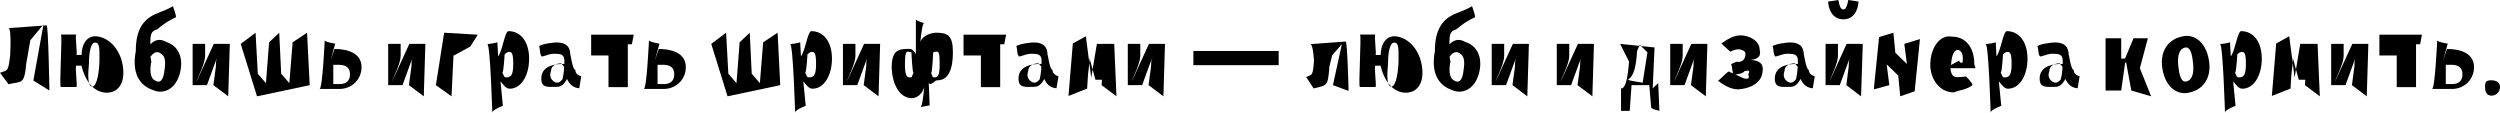
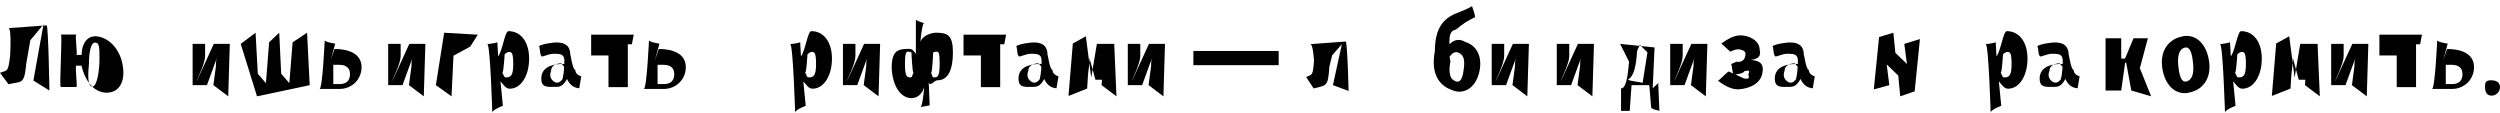
<svg xmlns="http://www.w3.org/2000/svg" width="1240" height="56" viewBox="0 0 1240 56" fill="none">
  <path d="M23.136 12.578C23.984 12.578 24.505 44.904 24.505 44.904L16.554 39.951L21.572 12.122L15.055 19.943L13.035 31.413C12.057 42.428 10.688 40.147 4.236 41.776L0 36.106C3.585 34.672 3.976 36.236 4.953 28.155C4.953 29.914 5.931 13.947 4.236 13.947L23.136 12.578Z" fill="black" />
  <path d="M49.015 18.183C54.685 19.291 60.16 25.092 61.072 33.89C61.985 42.037 57.879 46.925 51.101 45.817C45.757 44.709 42.107 39.69 40.412 32.587H37.871C37.023 32.587 38.587 43.145 37.871 43.145H30.18C29.268 43.145 31.093 17.14 30.18 17.14H37.871C37.023 17.14 38.587 27.242 37.871 27.242H40.477C40.608 20.66 44.062 17.075 49.015 18.183ZM45.757 42.949C48.233 42.949 49.341 34.672 49.341 29.263C49.341 23.658 49.341 21.116 47.19 21.116C45.04 21.116 44.127 25.874 44.127 31.479C43.541 37.083 43.475 42.949 45.757 42.949Z" fill="black" />
-   <path d="M82.539 20.855C87.948 22.55 91.142 27.959 89.382 35.715C87.557 43.731 81.561 47.12 75.957 44.709C68.983 42.297 65.333 36.106 67.354 25.352C67.354 14.403 71.264 9.124 78.368 6.452C81.431 5.149 82.93 4.758 85.798 3.063C85.798 3.454 87.948 8.668 87.036 8.668C83.647 10.167 80.91 12.057 77.912 14.599C75.24 15.316 74.458 16.554 74.588 21.963C77.13 19.422 79.671 19.161 82.539 20.855ZM76.934 39.951C79.02 41.255 80.91 40.538 81.561 34.998C82.409 29.784 81.627 27.633 79.737 26.525C78.303 25.418 76.478 25.613 74.914 27.829C74.132 27.829 75.566 31.153 74.914 31.153C74.132 36.106 74.914 39.039 76.934 39.951Z" fill="black" />
  <path d="M113.204 47.772L105.84 42.232L107.078 32.977C107.078 28.937 107.6 29.132 108.121 27.242L102.646 42.232H95.543V21.768H101.734V27.764C101.734 31.479 98.019 38.517 97.498 40.407L106.035 21.768H113.986L113.204 47.772Z" fill="black" />
  <path d="M153.612 42.232L127.477 47.772L119.396 21.768L126.76 16.228L127.868 36.562L131.909 41.255L133.473 20.986L138.492 16.228L139.469 36.562L143.51 41.255L145.139 20.986L152.308 16.228L153.612 42.232Z" fill="black" />
  <path d="M164.014 29.849L165.904 24.309C174.442 24.309 179.33 27.503 179.33 33.303C179.33 39.299 174.637 44.122 168.315 44.122H158.474C160.038 44.122 161.081 18.835 161.081 19.943C161.081 21.051 167.794 21.768 166.23 21.768L164.014 29.849ZM165.317 41.711H168.446C171.704 41.711 173.594 40.081 173.594 36.888C173.594 33.825 171.965 32.13 167.989 32.13H165.317V41.711Z" fill="black" />
  <path d="M210.2 47.772L202.836 42.232L204.074 32.977C204.074 28.937 204.595 29.132 205.117 27.242L199.642 42.232H192.538V21.768H198.73V27.764C198.73 31.479 195.015 38.517 194.493 40.407L203.031 21.768H210.982L210.2 47.772Z" fill="black" />
  <path d="M216.196 42.232L220.302 16.228L236.986 17.206L233.271 23.071L224.929 27.633L223.952 47.772L216.196 42.232Z" fill="black" />
  <path d="M252.217 15.446C258.278 15.446 262.449 20.725 262.449 29.132C262.449 37.149 258.669 43.992 252.803 43.992C250.913 43.992 249.805 42.167 248.241 40.342L249.414 52.269C250.587 52.269 244.2 54.159 244.2 55.853C244.2 57.548 243.223 21.898 241.724 21.898C241.007 21.898 247.133 21.442 246.677 20.725L247.068 27.959C249.219 25.287 250.392 15.446 252.217 15.446ZM251.044 38.387C253.194 38.387 254.563 37.67 254.563 31.87C254.563 26.525 253.911 25.743 252.543 25.743C251.891 25.743 251.174 26.134 250.327 26.916C250.327 25.808 249.871 36.041 249.154 36.041C250.066 37.605 249.871 38.387 251.044 38.387Z" fill="black" />
  <path d="M282.884 27.373C282.884 25.678 283.862 34.672 285.361 34.672C285.361 36.692 287.055 37.409 288.294 37.865L287.316 43.796C284.253 43.535 282.428 41.776 281.255 39.169C279.626 42.037 278.322 43.079 276.041 43.079C271.74 43.079 268.481 43.731 268.481 38.973C268.481 33.955 272.848 31.739 278.843 31.739L279.951 31.674L279.886 29.393C279.626 27.112 278.127 26.656 275.129 26.656C272.652 26.656 272.391 27.112 269.002 28.024C267.503 28.024 268.025 22.941 267.243 22.941C269.002 21.703 274.477 21.051 276.106 21.051C280.668 21.051 282.884 23.071 282.884 27.373ZM274.542 40.277C275.911 41.385 277.345 41.255 278.648 39.69C279.3 39.69 279.821 34.216 279.821 33.108L278.387 31.413C275.715 31.413 273.304 32.652 273.304 35.259C272.457 37.344 273.043 39.169 274.542 40.277Z" fill="black" />
  <path d="M313.417 21.963H311.396V43.21H301.816V27.503H293.213V17.206H314.329L313.417 21.963Z" fill="black" />
  <path d="M324.846 29.849L326.736 24.309C335.274 24.309 340.162 27.503 340.162 33.303C340.162 39.299 335.469 44.122 329.147 44.122H319.306C320.87 44.122 321.913 18.835 321.913 19.943C321.913 21.051 328.626 21.768 327.062 21.768L324.846 29.849ZM326.149 41.711H329.278C332.536 41.711 334.426 40.081 334.426 36.888C334.426 33.825 332.797 32.13 328.821 32.13H326.149V41.711Z" fill="black" />
-   <path d="M387 42.232L360.865 47.772L352.784 21.768L360.148 16.228L361.256 36.562L365.297 41.255L366.861 20.986L371.879 16.228L372.857 36.562L376.898 41.255L378.527 20.986L385.696 16.228L387 42.232Z" fill="black" />
  <path d="M402.42 15.446C408.481 15.446 412.652 20.725 412.652 29.132C412.652 37.149 408.872 43.992 403.007 43.992C401.117 43.992 400.009 42.167 398.445 40.342L399.618 52.269C400.791 52.269 394.404 54.159 394.404 55.853C394.404 57.548 393.426 21.898 391.927 21.898C391.21 21.898 397.337 21.442 396.88 20.725L397.271 27.959C399.422 25.287 400.595 15.446 402.42 15.446ZM401.247 38.387C403.398 38.387 404.766 37.67 404.766 31.87C404.766 26.525 404.115 25.743 402.746 25.743C402.094 25.743 401.377 26.134 400.53 26.916C400.53 25.808 400.074 36.041 399.357 36.041C400.269 37.605 400.074 38.387 401.247 38.387Z" fill="black" />
  <path d="M435.76 47.772L428.395 42.232L429.633 32.977C429.633 28.937 430.155 29.132 430.676 27.242L425.202 42.232H418.098V21.768H424.289V27.764C424.289 31.479 420.574 38.517 420.053 40.407L428.591 21.768H436.542L435.76 47.772Z" fill="black" />
  <path d="M464.24 16.228C469.975 16.228 472.647 17.401 472.647 26.004C472.647 34.477 470.301 39.821 465.022 39.821C463.263 39.821 461.764 42.949 460.656 41.059L461.112 52.269L456.55 53.116C457.723 53.116 458.505 41.32 458.505 43.014C457.397 46.599 455.051 48.684 452.118 48.684C446.904 48.684 442.668 42.884 442.277 33.76C442.277 25.157 445.21 24.244 450.749 24.244C452.509 24.244 452.965 24.896 454.269 26.786V9.58C453.943 10.297 458.896 11.536 458.309 11.536C457.202 11.536 456.419 22.55 456.419 20.855C457.788 17.206 462.546 16.228 464.24 16.228ZM451.531 38.387C452.639 38.387 452.248 37.605 453.096 36.106C452.444 36.106 452.053 24.831 452.053 25.939C451.271 25.743 450.749 25.613 450.293 25.613C449.316 25.613 448.859 26.851 448.859 31.87C448.859 37.865 449.837 38.387 451.531 38.387ZM463.393 38.387C465.087 38.387 466.065 37.865 466.065 31.87C466.065 26.851 465.739 25.613 464.696 25.613C464.175 25.613 463.719 25.678 462.872 25.939C462.872 24.831 462.481 36.171 461.829 36.171C462.611 37.67 462.22 38.387 463.393 38.387Z" fill="black" />
  <path d="M498.116 21.963H496.095V43.21H486.515V27.503H477.912V17.206H499.028L498.116 21.963Z" fill="black" />
  <path d="M519.582 27.373C519.582 25.678 520.559 34.672 522.058 34.672C522.058 36.692 523.753 37.409 524.991 37.865L524.013 43.796C520.95 43.535 519.126 41.776 517.952 39.169C516.323 42.037 515.02 43.079 512.739 43.079C508.437 43.079 505.178 43.731 505.178 38.973C505.178 33.955 509.545 31.739 515.541 31.739L516.649 31.674L516.584 29.393C516.323 27.112 514.824 26.656 511.826 26.656C509.35 26.656 509.089 27.112 505.7 28.024C504.201 28.024 504.722 22.941 503.94 22.941C505.7 21.703 511.174 21.051 512.804 21.051C517.366 21.051 519.582 23.071 519.582 27.373ZM511.24 40.277C512.608 41.385 514.042 41.255 515.345 39.69C515.997 39.69 516.519 34.216 516.519 33.108L515.085 31.413C512.413 31.413 510.001 32.652 510.001 35.259C509.154 37.344 509.741 39.169 511.24 40.277Z" fill="black" />
  <path d="M553.764 47.772L546.399 42.232L547.051 32.912C546.856 29.588 549.267 30.371 549.528 26.656L547.703 39.56H543.336L540.338 28.611C540.534 32.065 539.687 35.128 539.556 38.452L539.23 43.927L529.976 47.576L532.126 21.572L538.579 17.988L541.251 38.517L544.053 21.768H552.656L553.764 47.772Z" fill="black" />
  <path d="M577.053 47.772L569.688 42.232L570.926 32.977C570.926 28.937 571.448 29.132 571.969 27.242L566.495 42.232H559.391V21.768H565.582V27.764C565.582 31.479 561.867 38.517 561.346 40.407L569.884 21.768H577.835L577.053 47.772Z" fill="black" />
  <path d="M591.92 25.287H634.217V32.326H591.92V25.287Z" fill="black" />
  <path d="M667.463 20.595C668.31 20.595 668.896 45.1 668.896 45.1L661.141 42.232L665.573 21.898L660.75 27.438L659.381 32.977C658.664 43.275 658.078 42.167 651.56 43.861L647.846 38.191C650.844 36.823 651.169 37.931 651.756 29.914C651.756 31.609 651.495 21.898 649.866 21.898L667.463 20.595Z" fill="black" />
-   <path d="M693.362 18.183C699.032 19.291 704.506 25.092 705.419 33.89C706.331 42.037 702.225 46.925 695.447 45.817C690.103 44.709 686.453 39.69 684.759 32.587H682.217C681.37 32.587 682.934 43.145 682.217 43.145H674.527C673.614 43.145 675.439 17.14 674.527 17.14H682.217C681.37 17.14 682.934 27.242 682.217 27.242H684.824C684.955 20.66 688.409 17.075 693.362 18.183ZM690.103 42.949C692.58 42.949 693.688 34.672 693.688 29.263C693.688 23.658 693.688 21.116 691.537 21.116C689.386 21.116 688.474 25.874 688.474 31.479C687.887 37.083 687.822 42.949 690.103 42.949Z" fill="black" />
  <path d="M726.886 20.855C732.295 22.55 735.489 27.959 733.729 35.715C731.904 43.731 725.908 47.12 720.303 44.709C713.33 42.297 709.68 36.106 711.7 25.352C711.7 14.403 715.611 9.124 722.715 6.452C725.778 5.149 727.277 4.758 730.144 3.063C730.144 3.454 732.295 8.668 731.383 8.668C727.994 10.167 725.256 12.057 722.258 14.599C719.586 15.316 718.804 16.554 718.935 21.963C721.476 19.422 724.018 19.161 726.886 20.855ZM721.281 39.951C723.366 41.255 725.256 40.538 725.908 34.998C726.755 29.784 725.973 27.633 724.083 26.525C722.649 25.418 720.825 25.613 719.26 27.829C718.478 27.829 719.912 31.153 719.26 31.153C718.478 36.106 719.26 39.039 721.281 39.951Z" fill="black" />
  <path d="M757.551 47.772L750.186 42.232L751.425 32.977C751.425 28.937 751.946 29.132 752.468 27.242L746.993 42.232H739.889V21.768H746.081V27.764C746.081 31.479 742.366 38.517 741.844 40.407L750.382 21.768H758.333L757.551 47.772Z" fill="black" />
  <path d="M789.819 47.772L782.455 42.232L783.693 32.977C783.693 28.937 784.214 29.132 784.736 27.242L779.261 42.232H772.157V21.768H778.349V27.764C778.349 31.479 774.634 38.517 774.113 40.407L782.65 21.768H790.601L789.819 47.772Z" fill="black" />
  <path d="M822.479 41.189L823.065 55.006C823.782 55.006 818.959 54.289 818.959 53.181L818.047 42.232H809.248L808.336 55.006H804.035V43.796H804.752C806.251 42.688 807.293 39.495 808.01 30.566L803.578 21.768L820.654 23.527L819.741 43.796L822.479 41.189ZM817.134 26.004L813.354 22.224L811.986 25.287C811.53 33.043 810.356 37.8 807.554 39.43C807.554 40.212 815.244 40.798 814.723 41.189L817.134 26.004Z" fill="black" />
  <path d="M846.082 47.772L838.717 42.232L839.956 32.977C839.956 28.937 840.477 29.132 840.998 27.242L835.524 42.232H828.42V21.768H834.611V27.764C834.611 31.479 830.897 38.517 830.375 40.407L838.913 21.768H846.864L846.082 47.772Z" fill="black" />
  <path d="M863.157 17.532C867.654 17.532 872.803 20.204 872.803 24.701C873.585 27.698 872.216 29.263 868.436 29.719C872.933 30.045 874.888 31.739 874.237 35.584C873.715 41.189 868.045 43.992 862.114 44.318C858.334 44.318 854.88 42.102 852.143 40.081C852.599 39.951 856.966 35.454 857.422 35.454C860.941 36.953 862.962 37.996 864.852 38.843C867.002 39.364 867.98 38.973 867.133 36.888C868.175 34.933 867.393 34.672 865.047 35.389C865.047 36.367 861.137 37.018 859.899 37.018C859.312 37.018 859.116 31.935 858.595 31.804L861.202 30.631C863.418 30.957 865.112 30.11 865.569 28.09C866.155 26.2 865.438 25.222 863.874 24.766C862.18 24.114 860.55 24.505 858.204 25.613L853.772 21.572C856.64 19.552 859.964 17.532 863.157 17.532Z" fill="black" />
  <path d="M894.708 27.373C894.708 25.678 895.686 34.672 897.185 34.672C897.185 36.692 898.879 37.409 900.117 37.865L899.14 43.796C896.077 43.535 894.252 41.776 893.079 39.169C891.449 42.037 890.146 43.079 887.865 43.079C883.563 43.079 880.305 43.731 880.305 38.973C880.305 33.955 884.671 31.739 890.667 31.739L891.775 31.674L891.71 29.393C891.449 27.112 889.95 26.656 886.952 26.656C884.476 26.656 884.215 27.112 880.826 28.024C879.327 28.024 879.849 22.941 879.067 22.941C880.826 21.703 886.301 21.051 887.93 21.051C892.492 21.051 894.708 23.071 894.708 27.373ZM886.366 40.277C887.735 41.385 889.168 41.255 890.472 39.69C891.124 39.69 891.645 34.216 891.645 33.108L890.211 31.413C887.539 31.413 885.128 32.652 885.128 35.259C884.28 37.344 884.867 39.169 886.366 40.277Z" fill="black" />
-   <path d="M914.292 9.58C909.664 9.58 907.123 5.996 906.731 0.782L911.815 0C912.402 3.193 913.053 4.692 914.292 4.692C915.53 4.692 916.116 3.193 916.768 0L921.852 0.782C921.461 5.996 918.919 9.58 914.292 9.58ZM923.09 47.772L915.791 42.232L916.964 32.977C916.964 28.937 917.485 29.132 918.006 27.242L912.532 42.232H905.493V21.768H911.619V27.764C911.619 31.479 907.97 38.517 907.448 40.407L915.921 21.768H923.937L923.09 47.772Z" fill="black" />
  <path d="M941.535 37.474L935.8 31.935L937.104 42.232L929.413 44.318L932.02 18.379L939.124 16.228L940.101 26.2L945.837 31.739L944.533 21.768L952.289 19.356L949.682 45.295L942.513 47.772L941.535 37.474Z" fill="black" />
-   <path d="M979.253 31.739C979.253 32.587 979.905 33.043 979.775 33.825H967.392C967.783 37.54 969.086 38.257 970.781 38.257C971.693 38.257 972.866 38.257 975.147 37.931C975.147 37.996 978.341 40.929 978.341 42.232C975.734 44.383 972.475 44.513 969.151 45.817C961.852 45.882 957.42 38.973 957.42 32.13C957.42 24.44 961.657 16.88 968.434 18.183C974.691 18.248 979.253 23.267 979.253 31.739ZM971.758 30.045C971.889 31.022 972.41 31.153 973.388 31.153C973.909 27.633 973.322 25.092 971.041 24.766C969.151 24.766 967.978 27.633 967.718 32.261C967.327 32.391 971.758 30.045 971.758 30.045Z" fill="black" />
  <path d="M995.405 15.446C1001.47 15.446 1005.64 20.725 1005.64 29.132C1005.64 37.149 1001.86 43.992 995.991 43.992C994.101 43.992 992.993 42.167 991.429 40.342L992.602 52.269C993.776 52.269 987.389 54.159 987.389 55.853C987.389 57.548 986.411 21.898 984.912 21.898C984.195 21.898 990.321 21.442 989.865 20.725L990.256 27.959C992.407 25.287 993.58 15.446 995.405 15.446ZM994.232 38.387C996.382 38.387 997.751 37.67 997.751 31.87C997.751 26.525 997.099 25.743 995.731 25.743C995.079 25.743 994.362 26.134 993.515 26.916C993.515 25.808 993.059 36.041 992.342 36.041C993.254 37.605 993.059 38.387 994.232 38.387Z" fill="black" />
  <path d="M1026.07 27.373C1026.07 25.678 1027.05 34.672 1028.55 34.672C1028.55 36.692 1030.24 37.409 1031.48 37.865L1030.5 43.796C1027.44 43.535 1025.62 41.776 1024.44 39.169C1022.81 42.037 1021.51 43.079 1019.23 43.079C1014.93 43.079 1011.67 43.731 1011.67 38.973C1011.67 33.955 1016.04 31.739 1022.03 31.739L1023.14 31.674L1023.07 29.393C1022.81 27.112 1021.31 26.656 1018.32 26.656C1015.84 26.656 1015.58 27.112 1012.19 28.024C1010.69 28.024 1011.21 22.941 1010.43 22.941C1012.19 21.703 1017.66 21.051 1019.29 21.051C1023.86 21.051 1026.07 23.071 1026.07 27.373ZM1017.73 40.277C1019.1 41.385 1020.53 41.255 1021.84 39.69C1022.49 39.69 1023.01 34.216 1023.01 33.108L1021.58 31.413C1018.9 31.413 1016.49 32.652 1016.49 35.259C1015.64 37.344 1016.23 39.169 1017.73 40.277Z" fill="black" />
  <path d="M1061.37 33.825L1066.97 47.772L1057.13 44.904L1054.59 31.087H1054.07L1052.12 44.904H1044.36V18.965H1052.12V29.067H1054.01L1058.24 18.965H1065.35L1061.37 33.825Z" fill="black" />
  <path d="M1081.95 18.183C1087.94 16.489 1093.81 20.464 1095.5 29.198C1097.2 37.54 1093.61 44.122 1086.25 45.817C1080.32 47.511 1074.39 43.601 1072.69 34.867C1071 26.525 1074.58 19.878 1081.95 18.183ZM1082.99 23.853C1080.64 24.961 1079.8 28.285 1080.58 33.89C1081.3 39.69 1082.86 41.255 1085.21 40.147C1087.55 39.039 1088.4 35.78 1087.62 30.175C1086.97 24.375 1085.34 22.745 1082.99 23.853Z" fill="black" />
  <path d="M1111.62 15.446C1117.68 15.446 1121.85 20.725 1121.85 29.132C1121.85 37.149 1118.07 43.992 1112.21 43.992C1110.32 43.992 1109.21 42.167 1107.65 40.342L1108.82 52.269C1109.99 52.269 1103.61 54.159 1103.61 55.853C1103.61 57.548 1102.63 21.898 1101.13 21.898C1100.41 21.898 1106.54 21.442 1106.08 20.725L1106.47 27.959C1108.62 25.287 1109.8 15.446 1111.62 15.446ZM1110.45 38.387C1112.6 38.387 1113.97 37.67 1113.97 31.87C1113.97 26.525 1113.32 25.743 1111.95 25.743C1111.3 25.743 1110.58 26.134 1109.73 26.916C1109.73 25.808 1109.28 36.041 1108.56 36.041C1109.47 37.605 1109.28 38.387 1110.45 38.387Z" fill="black" />
  <path d="M1150.63 47.772L1143.27 42.232L1143.92 32.912C1143.72 29.588 1146.13 30.371 1146.39 26.656L1144.57 39.56H1140.2L1137.21 28.611C1137.4 32.065 1136.55 35.128 1136.42 38.452L1136.1 43.927L1126.84 47.576L1128.99 21.572L1135.45 17.988L1138.12 38.517L1140.92 21.768H1149.52L1150.63 47.772Z" fill="black" />
  <path d="M1173.92 47.772L1166.56 42.232L1167.79 32.977C1167.79 28.937 1168.31 29.132 1168.84 27.242L1163.36 42.232H1156.26V21.768H1162.45V27.764C1162.45 31.479 1158.73 38.517 1158.21 40.407L1166.75 21.768H1174.7L1173.92 47.772Z" fill="black" />
  <path d="M1200.38 21.963H1198.36V43.21H1188.78V27.503H1180.18V17.206H1201.29L1200.38 21.963Z" fill="black" />
  <path d="M1211.81 29.849L1213.7 24.309C1222.24 24.309 1227.12 27.503 1227.12 33.303C1227.12 39.299 1222.43 44.122 1216.11 44.122H1206.27C1207.83 44.122 1208.88 18.835 1208.88 19.943C1208.88 21.051 1215.59 21.768 1214.03 21.768L1211.81 29.849ZM1213.11 41.711H1216.24C1219.5 41.711 1221.39 40.081 1221.39 36.888C1221.39 33.825 1219.76 32.13 1215.78 32.13H1213.11V41.711Z" fill="black" />
  <path d="M1235.63 39.821C1238.11 39.821 1240 40.798 1240 43.21C1240 45.491 1238.11 47.446 1235.83 47.446C1233.35 47.446 1232.57 45.491 1232.57 43.014C1232.57 40.603 1233.16 39.821 1235.63 39.821Z" fill="black" />
</svg>